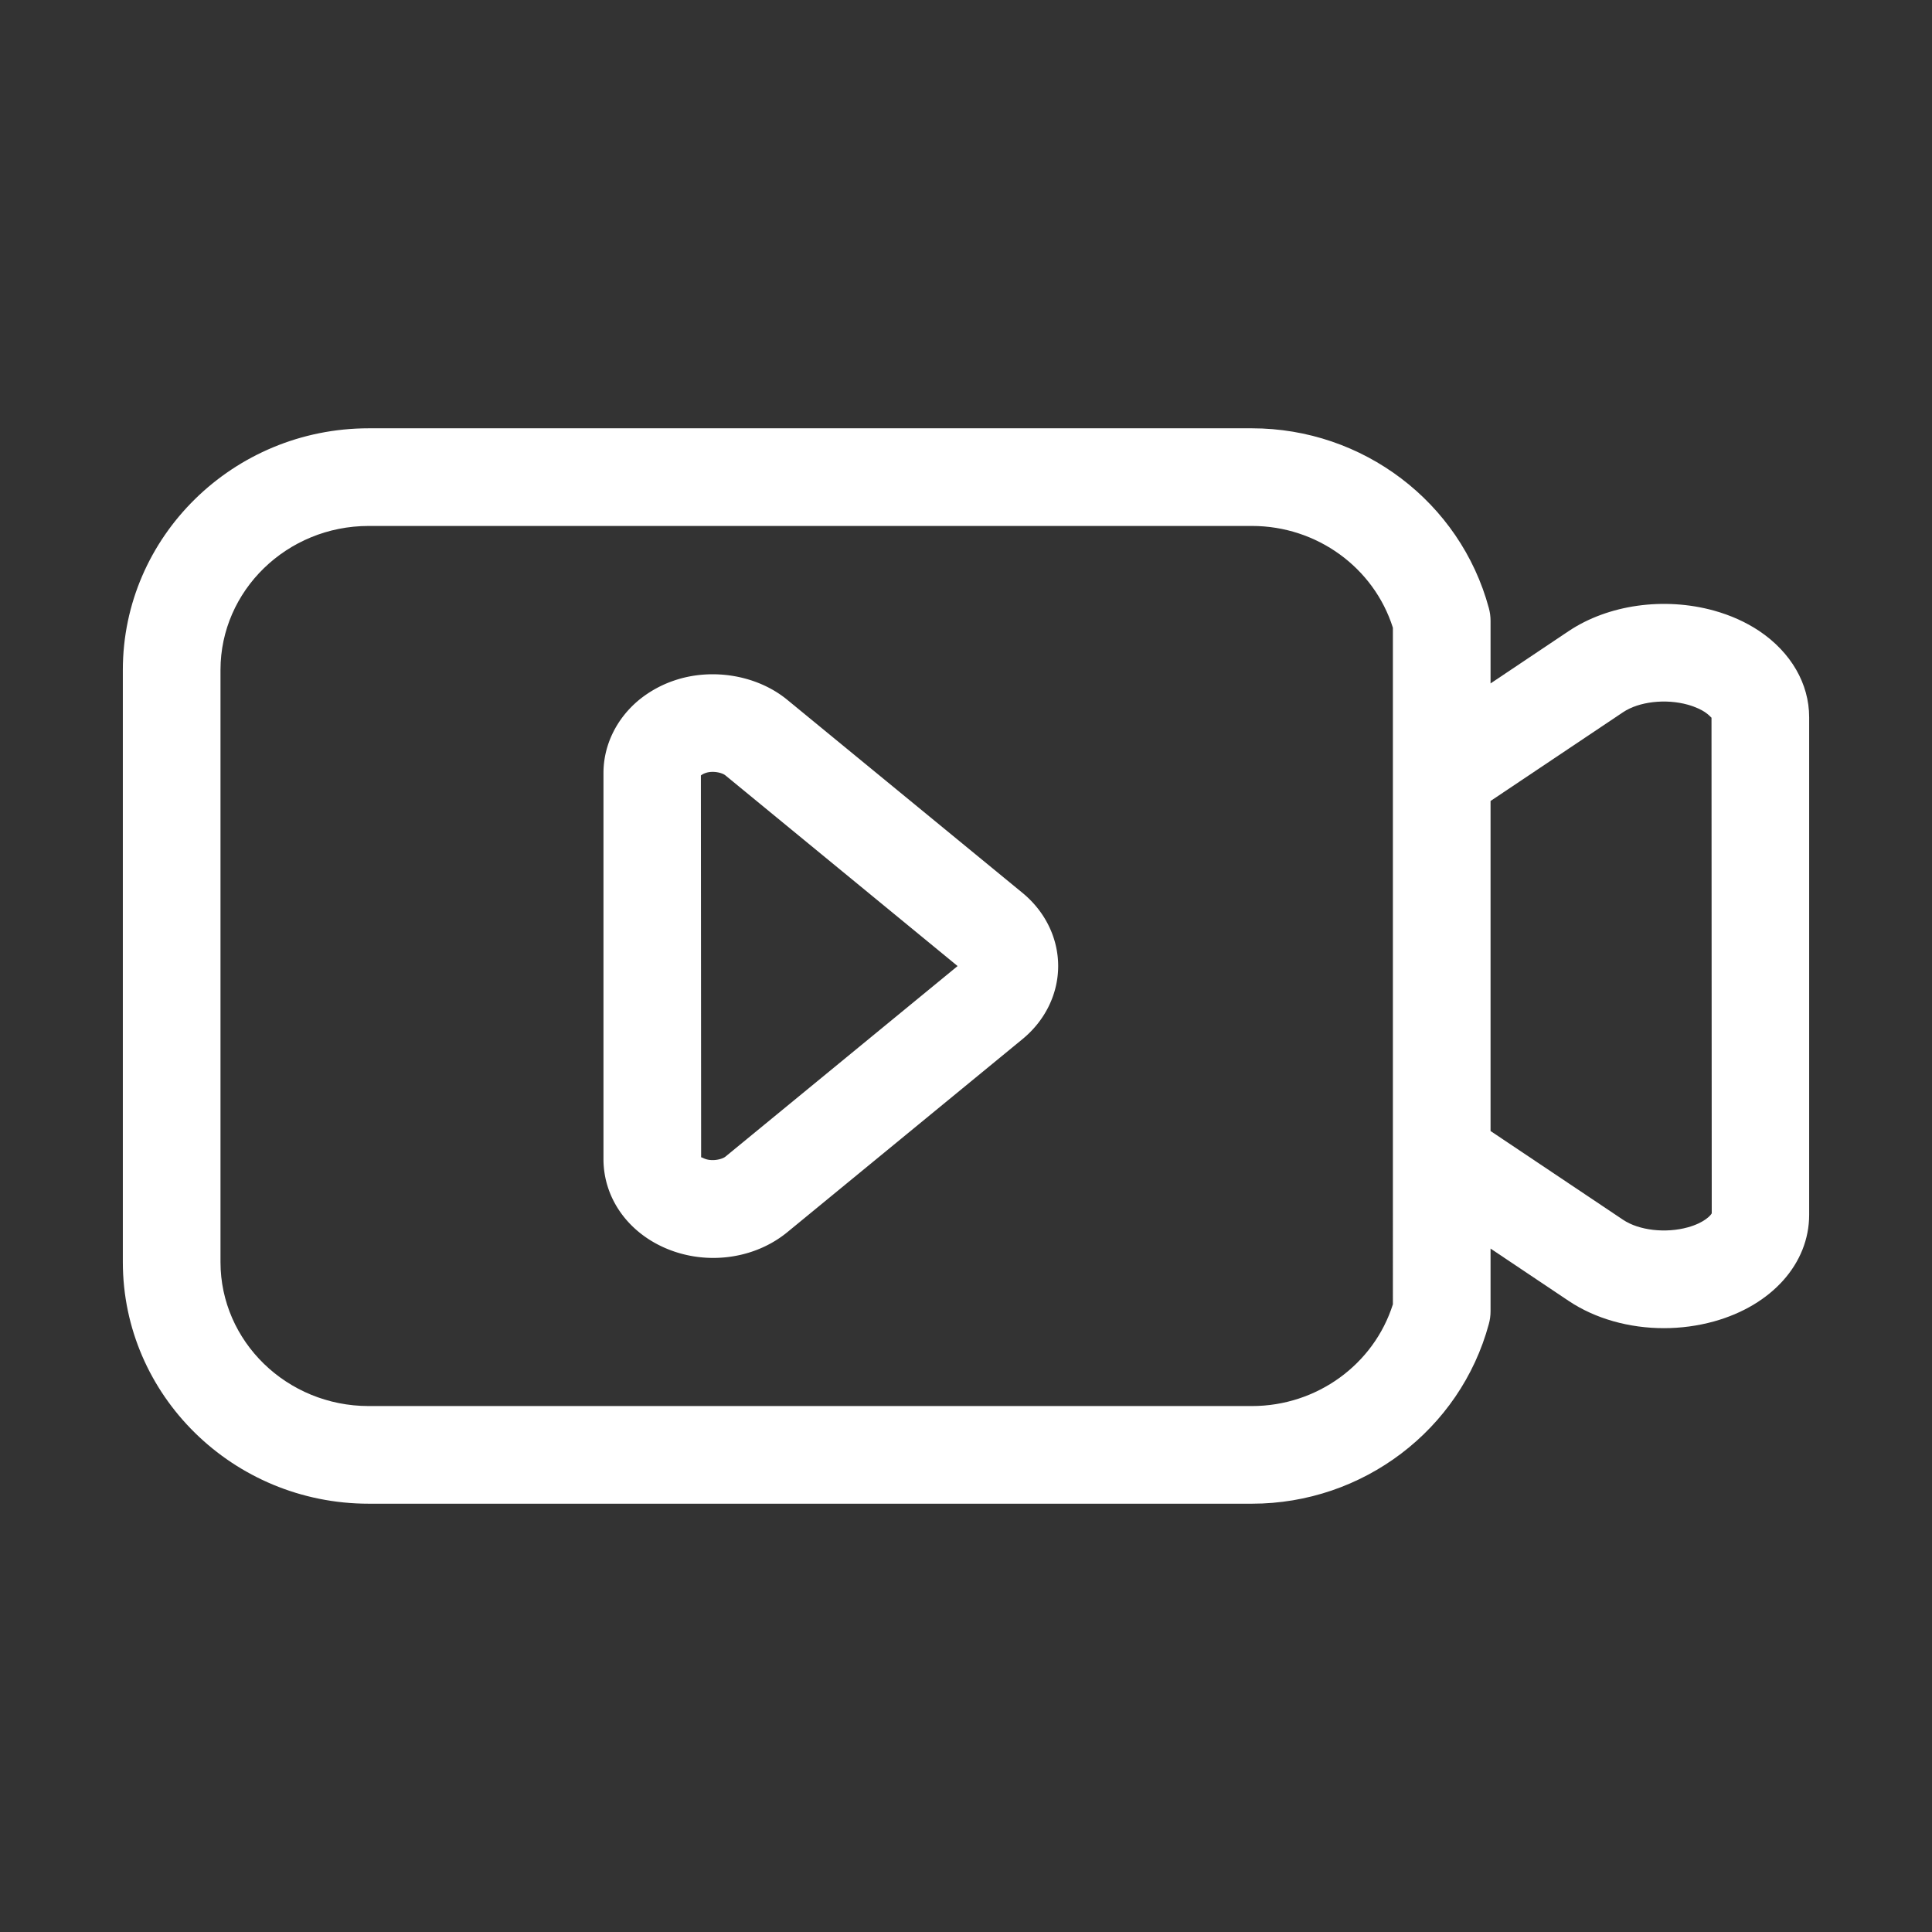
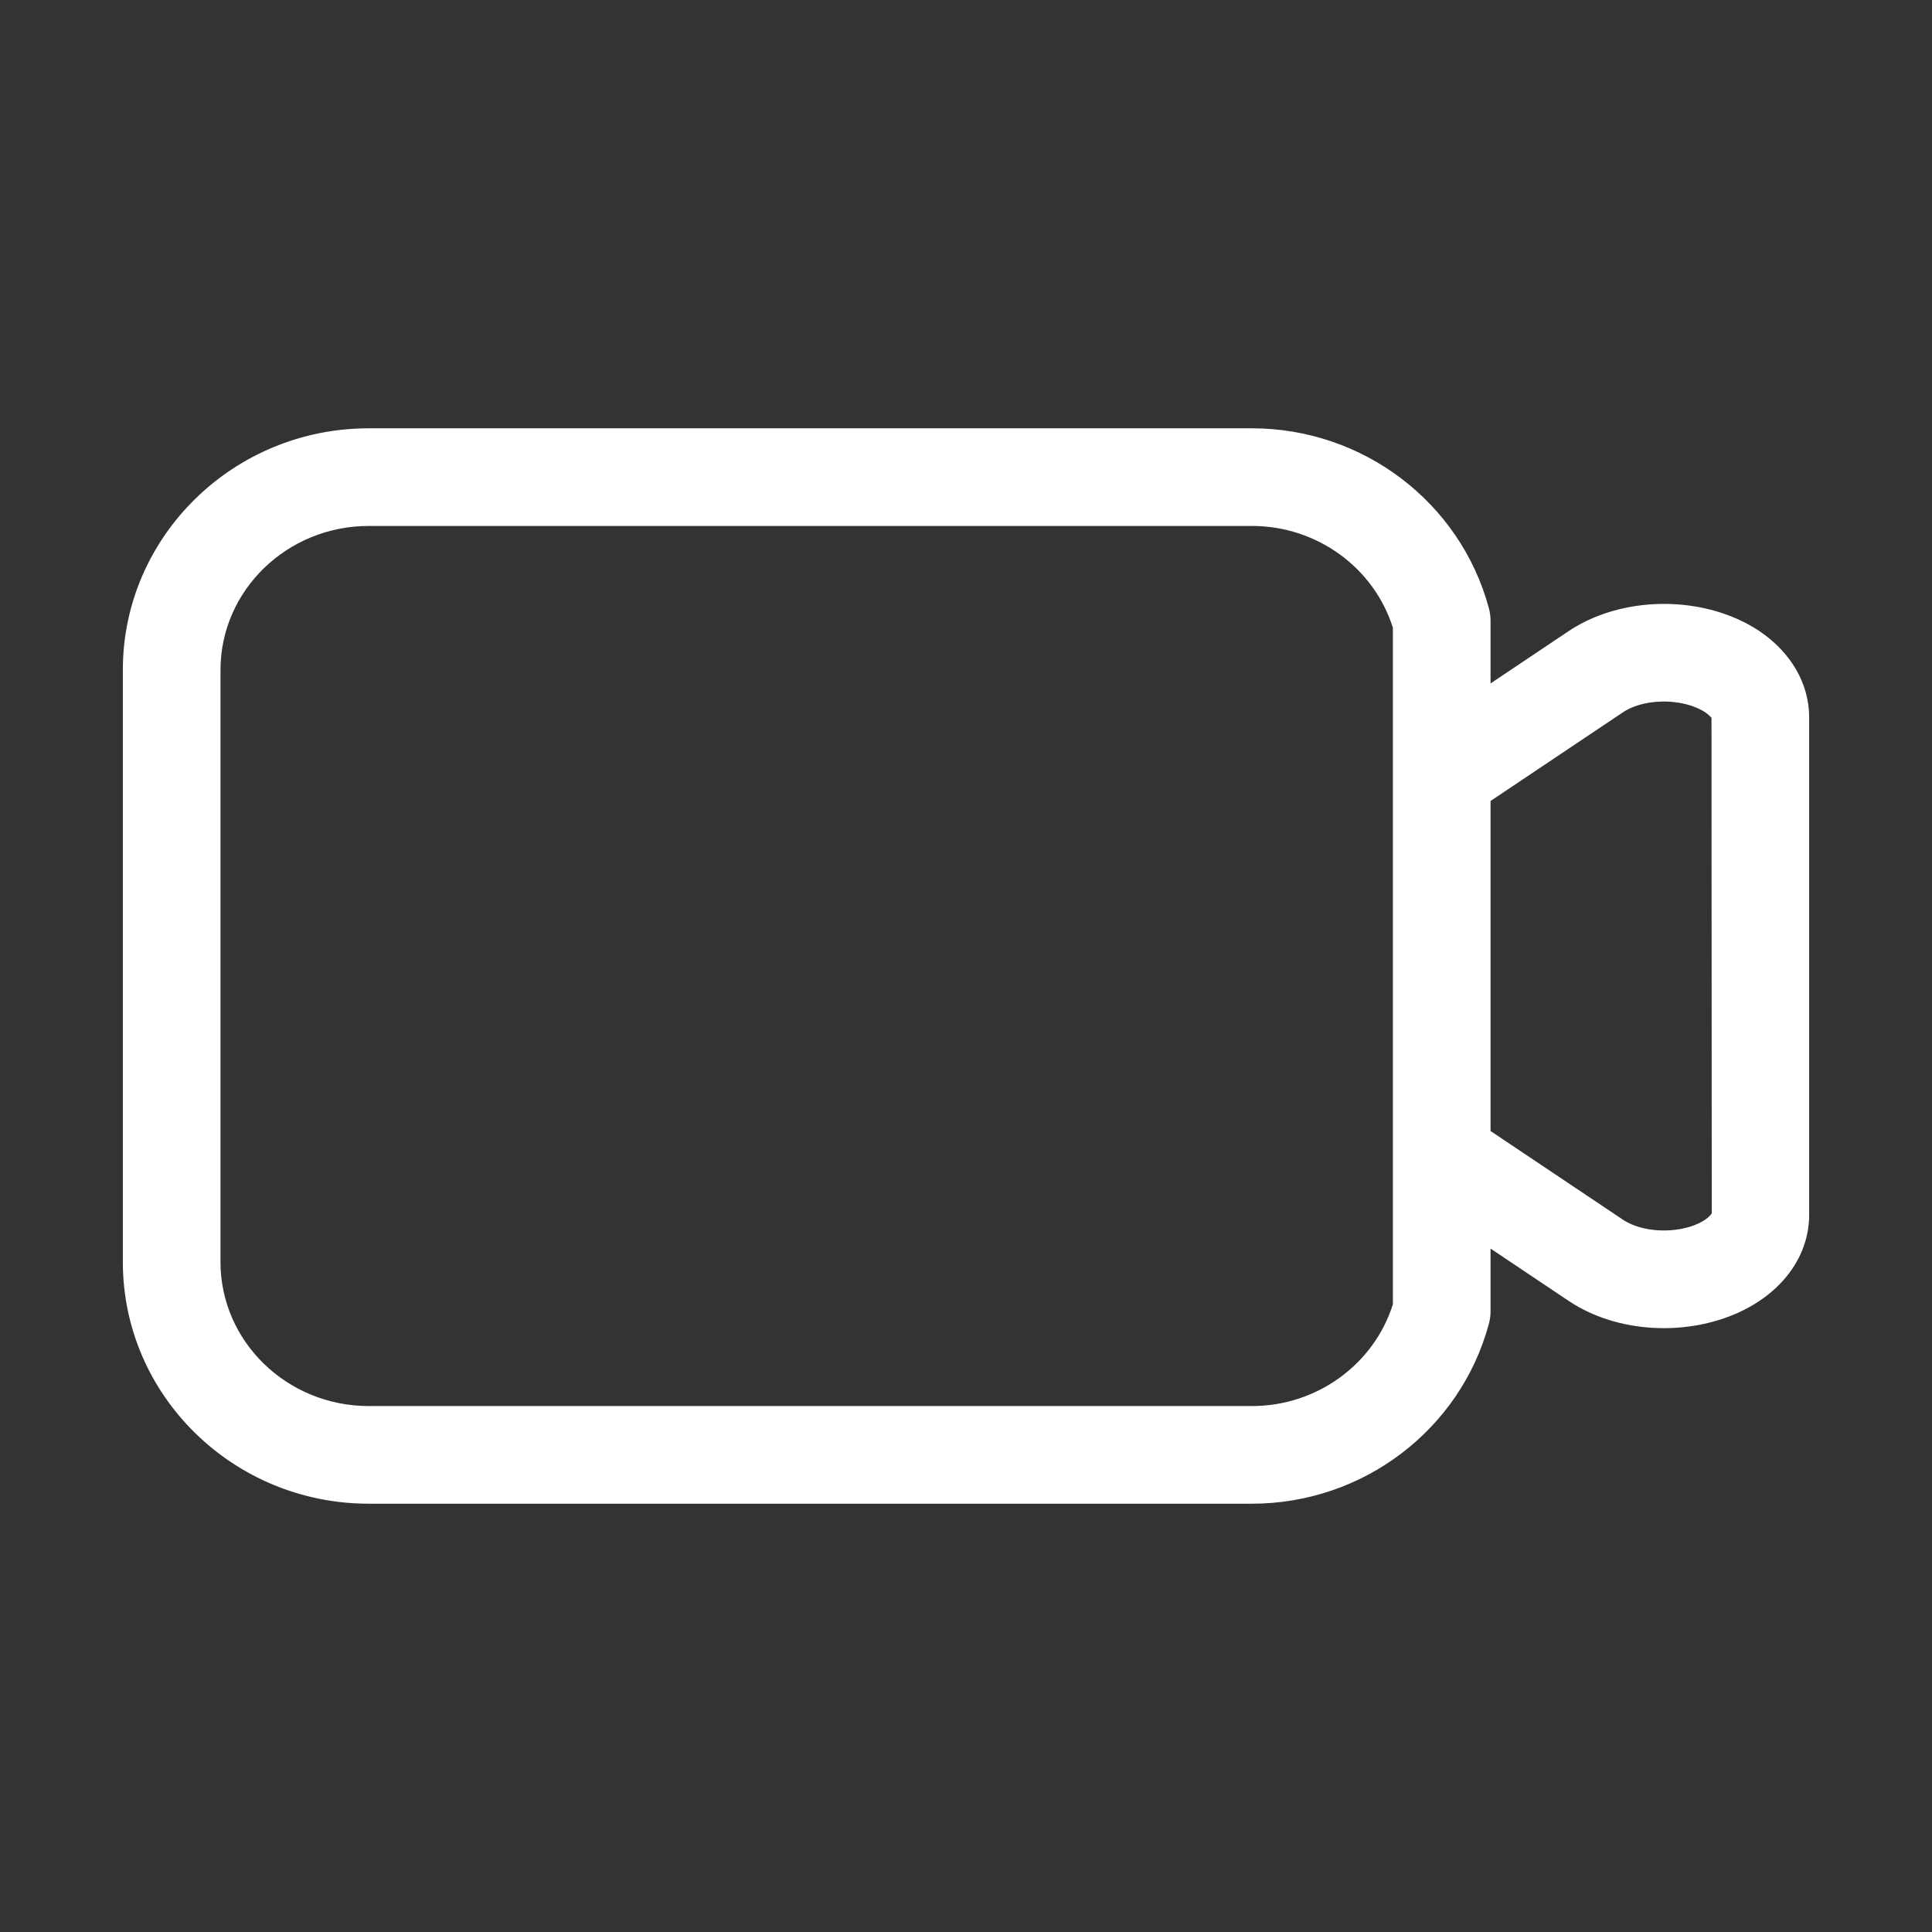
<svg xmlns="http://www.w3.org/2000/svg" t="1728883650628" class="icon" viewBox="0 0 1024 1024" version="1.1" p-id="20704" width="200" height="200">
  <rect x="0" y="0" width="1024" height="1024" fill="#333333" stroke="none" />
-   <path d="M417.278 370.924c-15.921-13.079-39.753-17.097-59.895-10.248a60.018 60.018 0 0 0-18.702 10.31c-11.954 9.895-18.828 24.01-18.828 38.717V614.32c0 22.014 14.71 41.247 37.479 49.004a64.353 64.353 0 0 0 20.698 3.4c14.582 0 28.532-4.84 39.273-13.648L541.947 550.75c12.029-9.87 18.903-23.998 18.903-38.744s-6.874-28.873-18.903-38.755L417.278 370.924z m-32.804 242.134c-1.642 1.328-6.545 2.577-10.462 1.262-1.238-0.415-1.971-0.908-2.3-0.908a0.19 0.19 0 0 0-0.1 0.024l-0.128-202.419c0.48-0.379 1.264-0.91 2.528-1.326 3.917-1.353 8.82-0.09 10.437 1.251l123.102 101.09-123.077 101.026z" p-id="20705" fill="#ffffff" />
-   <path d="M932.404 334.417c-7.025-4.675-15.06-8.302-23.983-10.791-26.435-7.291-55.952-3.172-76.954 10.842l-41.445 27.762v-33.208c0-2.287-0.305-4.549-0.911-6.76-15.165-56.08-66.77-95.253-125.53-95.253H195.413c-71.85 0-130.304 57.457-130.304 128.081v313.82c0 70.623 58.456 128.08 130.304 128.08h468.17c58.76 0 110.365-39.161 125.53-95.24 0.606-2.21 0.91-4.472 0.91-6.76v-33.219l41.447 27.763c14.1 9.438 32.094 14.417 50.418 14.417 8.895 0 17.892-1.174 26.56-3.576 30.657-8.518 50.446-30.692 50.446-56.51V380.174c-0.001-17.767-9.606-34.41-26.489-45.757zM738.263 691.301c-10.084 31.908-40.335 53.932-74.68 53.932h-468.17c-43.317 0-78.547-34.244-78.547-76.322V355.09c0-42.079 35.23-76.323 78.546-76.323h468.17c34.346 0 64.597 22.025 74.68 53.944V691.3z m156.36-40.802c-11.777 3.273-25.954 1.655-34.345-3.981l-70.255-47.055V424.539l70.23-47.044c8.39-5.636 22.544-7.267 34.32-3.993 4.474 1.251 7.456 2.868 9.072 3.93 2.427 1.643 3.287 2.932 3.463 2.932 0 0 0.025-0.012 0.025-0.026l0.127 262.756c-0.38 0.872-3.742 4.942-12.636 7.405z" p-id="20706" fill="#ffffff" />
+   <path d="M932.404 334.417c-7.025-4.675-15.06-8.302-23.983-10.791-26.435-7.291-55.952-3.172-76.954 10.842l-41.445 27.762v-33.208c0-2.287-0.305-4.549-0.911-6.76-15.165-56.08-66.77-95.253-125.53-95.253H195.413c-71.85 0-130.304 57.457-130.304 128.081v313.82c0 70.623 58.456 128.08 130.304 128.08h468.17c58.76 0 110.365-39.161 125.53-95.24 0.606-2.21 0.91-4.472 0.91-6.76v-33.219l41.447 27.763c14.1 9.438 32.094 14.417 50.418 14.417 8.895 0 17.892-1.174 26.56-3.576 30.657-8.518 50.446-30.692 50.446-56.51V380.174c-0.001-17.767-9.606-34.41-26.489-45.757zM738.263 691.301c-10.084 31.908-40.335 53.932-74.68 53.932h-468.17c-43.317 0-78.547-34.244-78.547-76.322V355.09c0-42.079 35.23-76.323 78.546-76.323h468.17c34.346 0 64.597 22.025 74.68 53.944z m156.36-40.802c-11.777 3.273-25.954 1.655-34.345-3.981l-70.255-47.055V424.539l70.23-47.044c8.39-5.636 22.544-7.267 34.32-3.993 4.474 1.251 7.456 2.868 9.072 3.93 2.427 1.643 3.287 2.932 3.463 2.932 0 0 0.025-0.012 0.025-0.026l0.127 262.756c-0.38 0.872-3.742 4.942-12.636 7.405z" p-id="20706" fill="#ffffff" />
</svg>